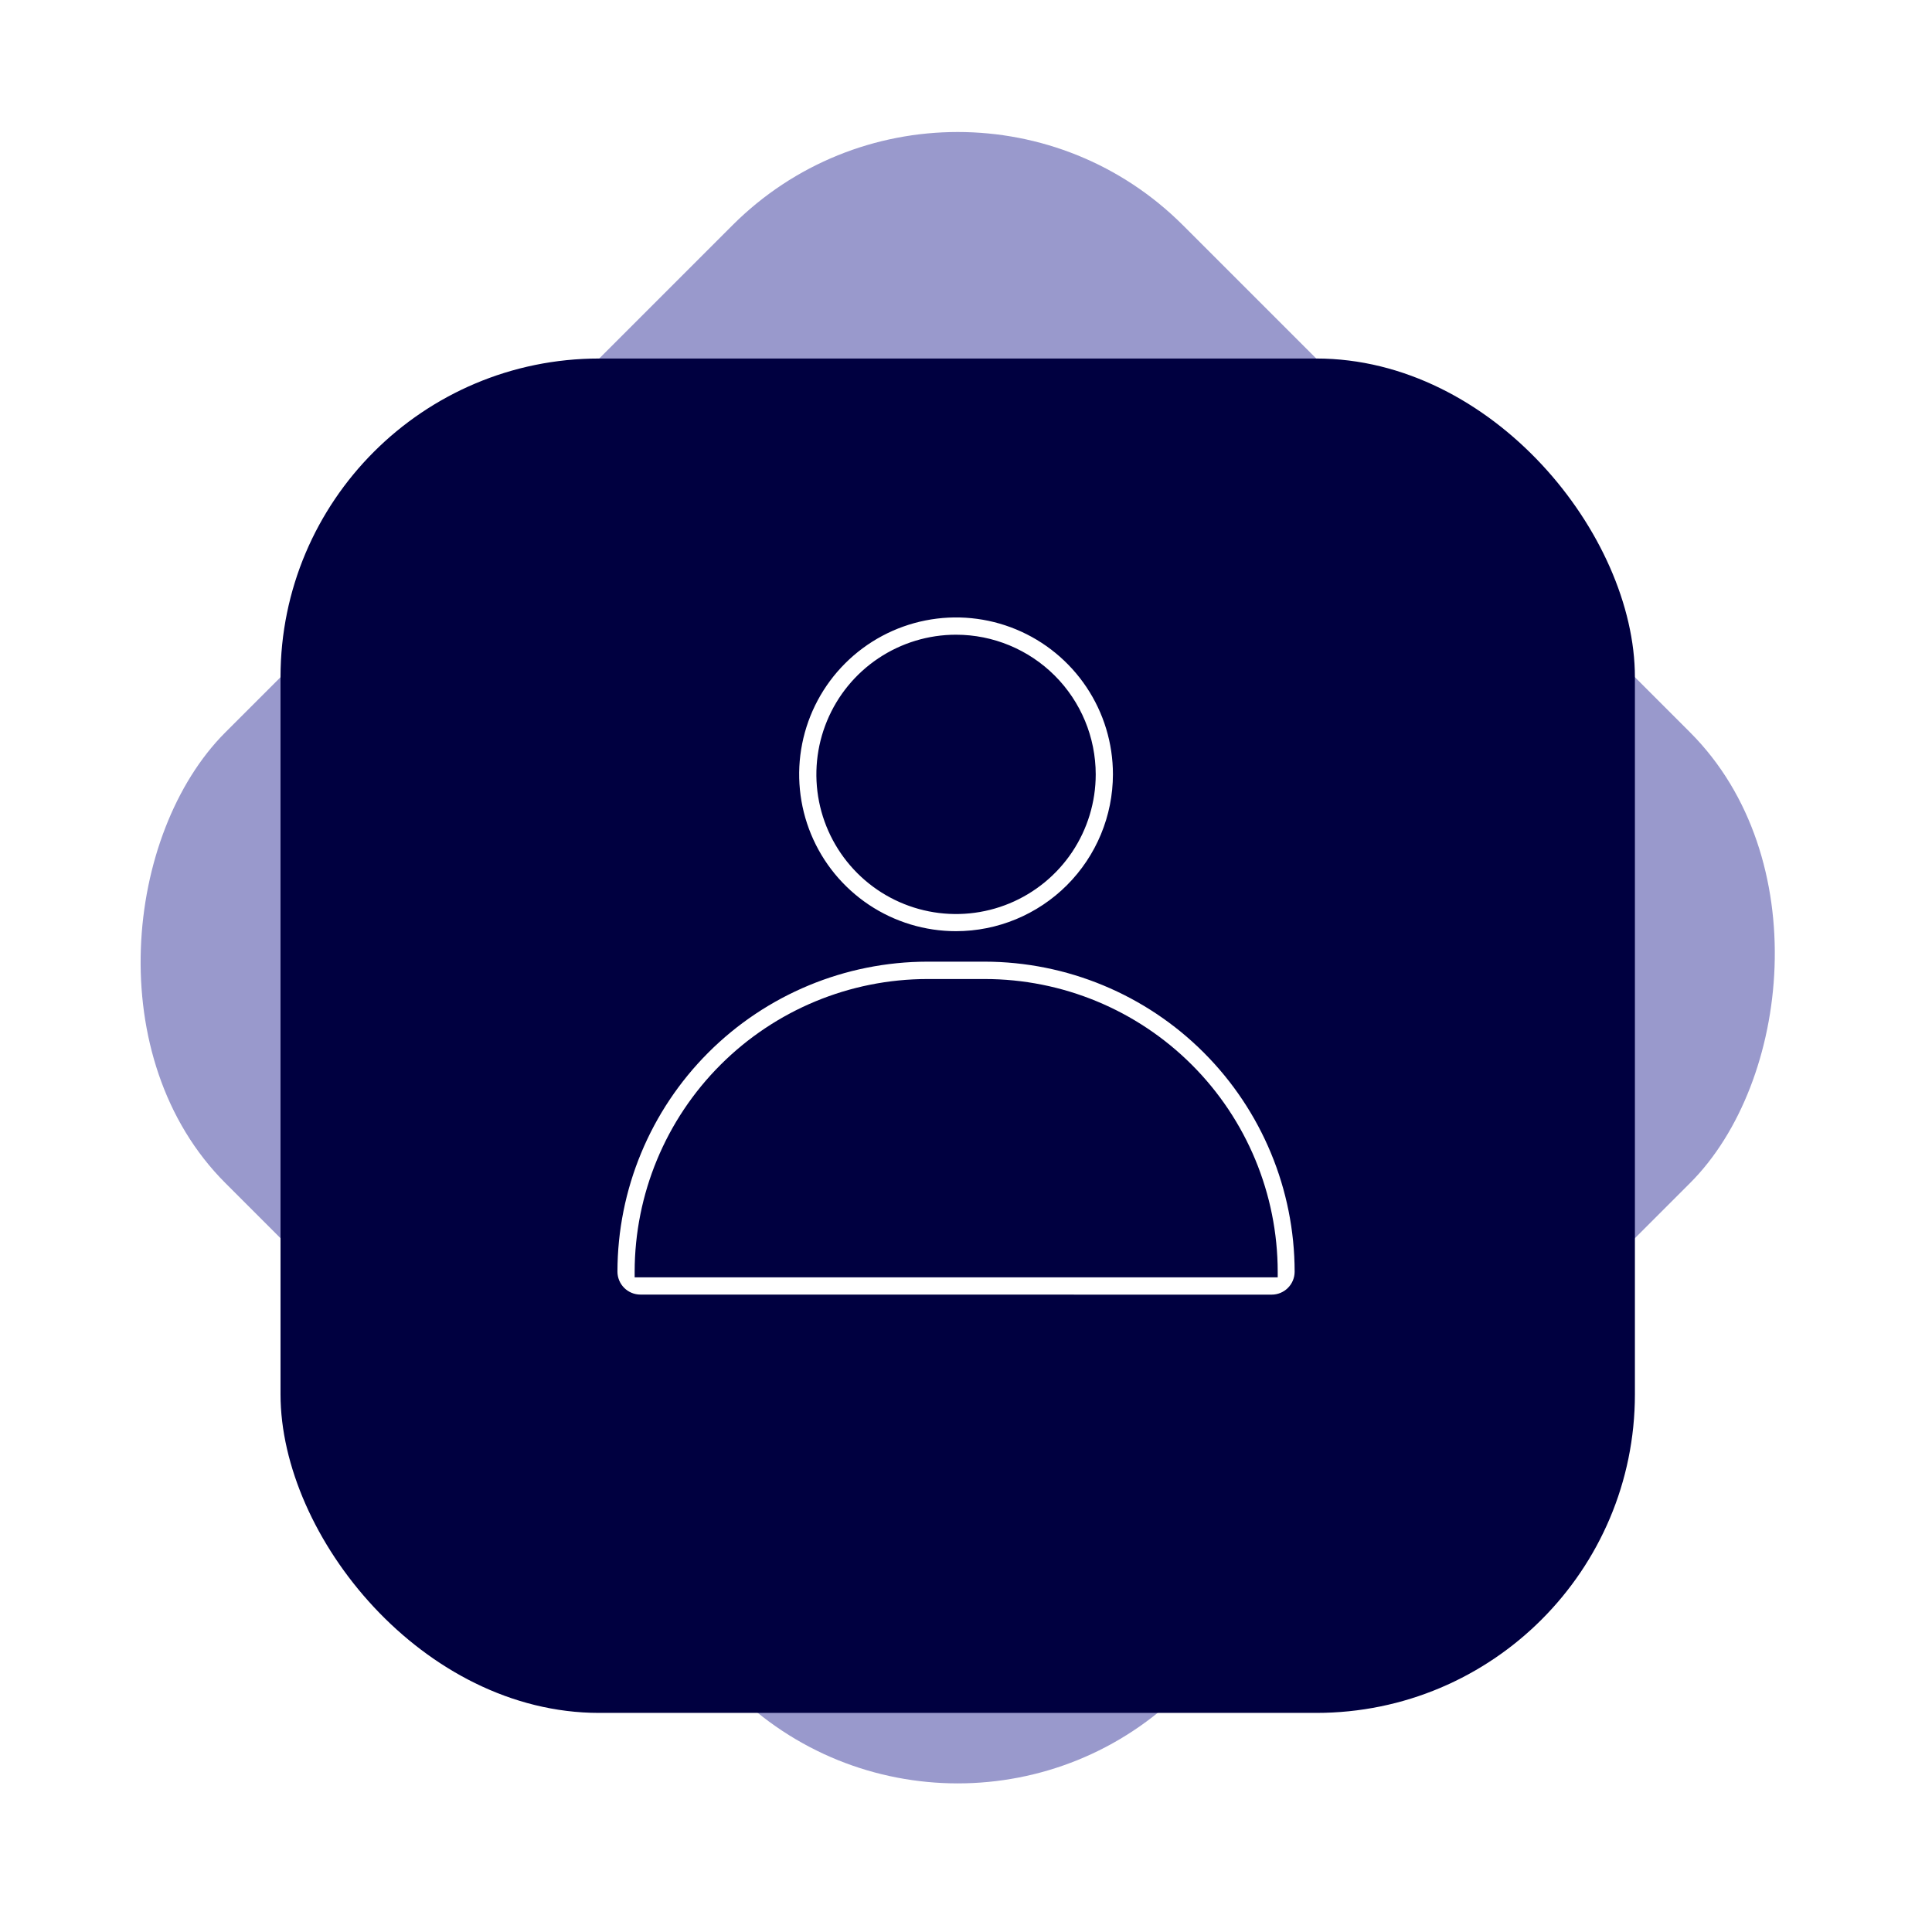
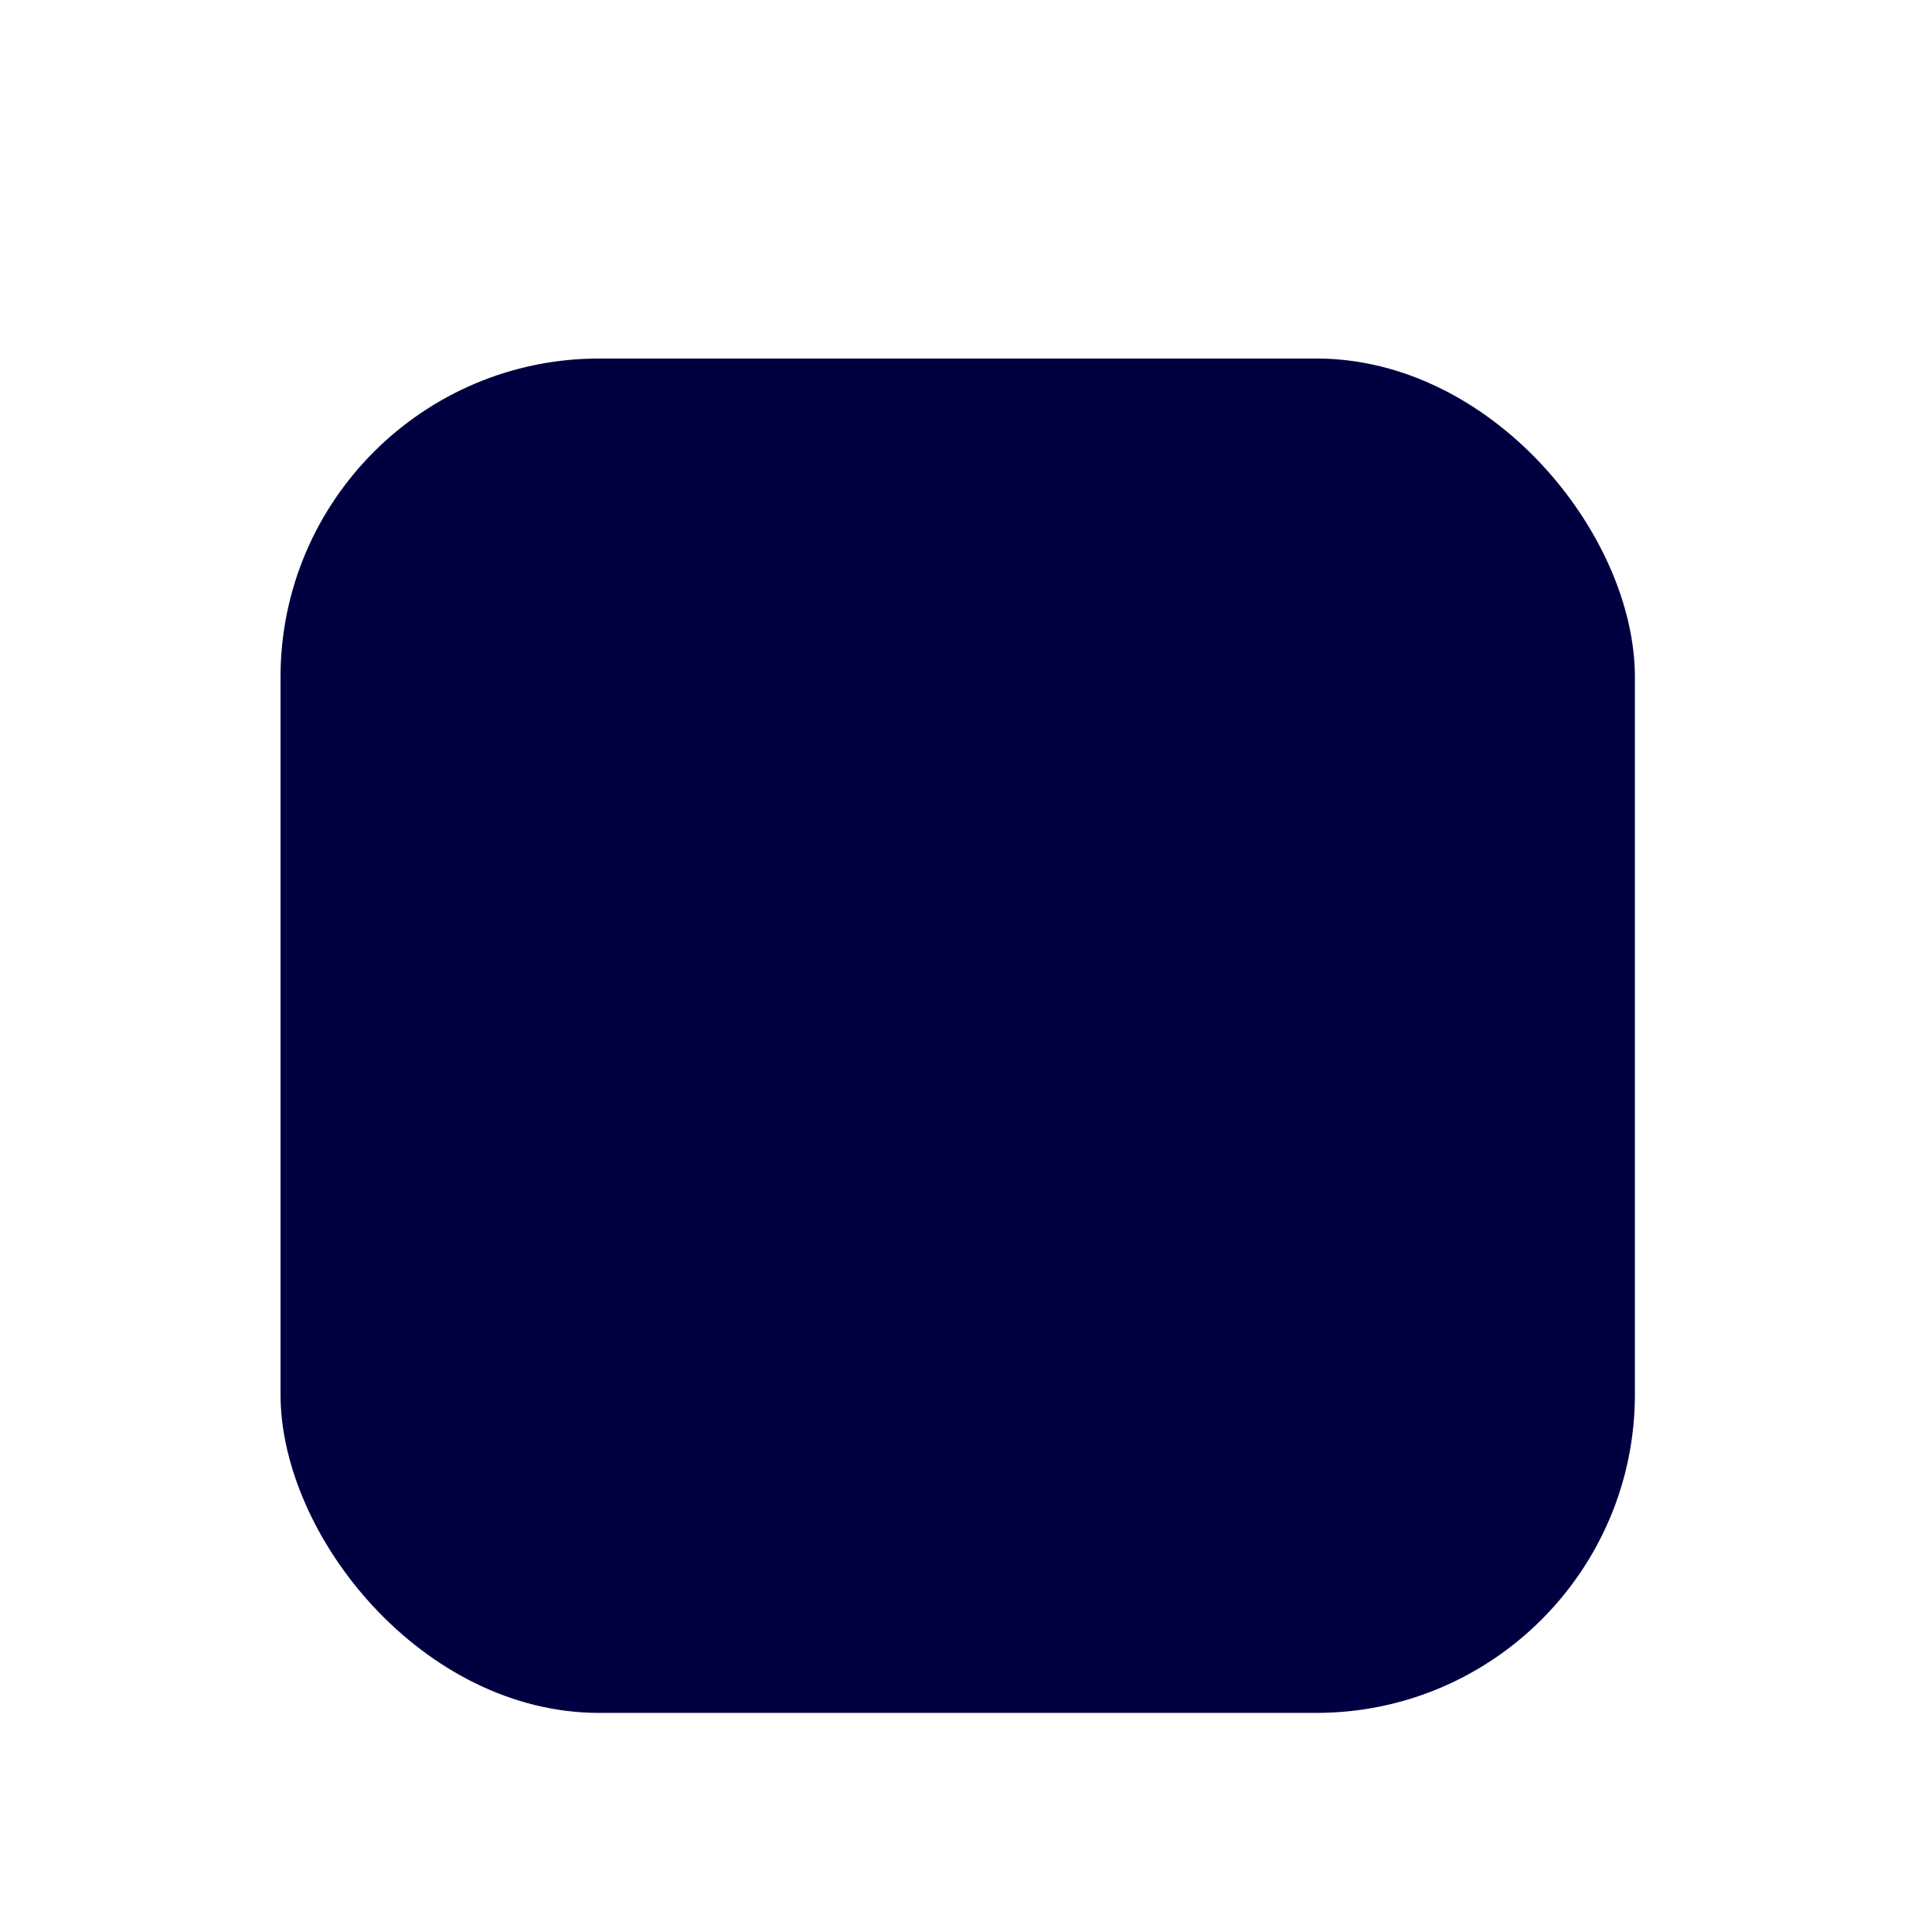
<svg xmlns="http://www.w3.org/2000/svg" width="97" height="97" viewBox="0 0 97 97" fill="none">
-   <rect x="48.084" width="68" height="68" rx="16" transform="rotate(45 48.084 0)" fill="#9999CC" />
  <g filter="url(#filter0_d_118_77)">
    <rect x="14.084" y="14" width="68" height="68" rx="16" fill="#000040" />
  </g>
  <g clip-path="url(#clip0_118_77)">
-     <path d="M48 46.752C46.442 46.752 44.919 46.29 43.624 45.425C42.329 44.559 41.319 43.329 40.723 41.89C40.127 40.451 39.971 38.867 40.275 37.34C40.579 35.812 41.329 34.408 42.431 33.307C43.532 32.205 44.936 31.455 46.464 31.151C47.992 30.847 49.575 31.003 51.014 31.599C52.454 32.196 53.684 33.205 54.549 34.5C55.415 35.795 55.877 37.318 55.877 38.876C55.875 40.964 55.044 42.966 53.567 44.443C52.091 45.919 50.089 46.75 48 46.752ZM48 31.867C46.613 31.867 45.258 32.278 44.104 33.049C42.951 33.819 42.052 34.914 41.522 36.196C40.991 37.477 40.852 38.887 41.122 40.247C41.393 41.607 42.061 42.856 43.042 43.837C44.022 44.818 45.272 45.486 46.632 45.756C47.992 46.027 49.402 45.888 50.684 45.357C51.965 44.826 53.06 43.928 53.831 42.775C54.601 41.621 55.013 40.266 55.013 38.879C55.011 37.02 54.272 35.237 52.957 33.922C51.642 32.608 49.86 31.868 48 31.867Z" fill="white" />
    <path d="M32.153 64.997C31.848 64.997 31.555 64.876 31.339 64.66C31.123 64.445 31.001 64.152 31 63.847C31.005 59.721 32.645 55.766 35.562 52.848C38.479 49.93 42.435 48.288 46.561 48.282H49.439C53.565 48.288 57.521 49.93 60.438 52.848C63.355 55.766 64.996 59.721 65 63.847C65 64.153 64.879 64.446 64.662 64.662C64.446 64.879 64.153 65 63.847 65L32.153 64.997ZM46.561 49.154C42.665 49.158 38.929 50.707 36.174 53.462C33.419 56.216 31.869 59.951 31.864 63.847V64.13H64.15V63.847C64.145 59.949 62.594 56.212 59.835 53.457C57.077 50.702 53.338 49.154 49.439 49.154H46.561Z" fill="white" />
  </g>
  <defs>
    <filter id="filter0_d_118_77" x="10.084" y="14" width="76" height="76" filterUnits="userSpaceOnUse" color-interpolation-filters="sRGB">
      <feFlood flood-opacity="0" result="BackgroundImageFix" />
      <feColorMatrix in="SourceAlpha" type="matrix" values="0 0 0 0 0 0 0 0 0 0 0 0 0 0 0 0 0 0 127 0" result="hardAlpha" />
      <feOffset dy="4" />
      <feGaussianBlur stdDeviation="2" />
      <feComposite in2="hardAlpha" operator="out" />
      <feColorMatrix type="matrix" values="0 0 0 0 0 0 0 0 0 0 0 0 0 0 0 0 0 0 0.25 0" />
      <feBlend mode="normal" in2="BackgroundImageFix" result="effect1_dropShadow_118_77" />
      <feBlend mode="normal" in="SourceGraphic" in2="effect1_dropShadow_118_77" result="shape" />
    </filter>
    <clipPath id="clip0_118_77">
-       <rect width="34" height="34" fill="white" transform="translate(31 31)" />
-     </clipPath>
+       </clipPath>
  </defs>
</svg>